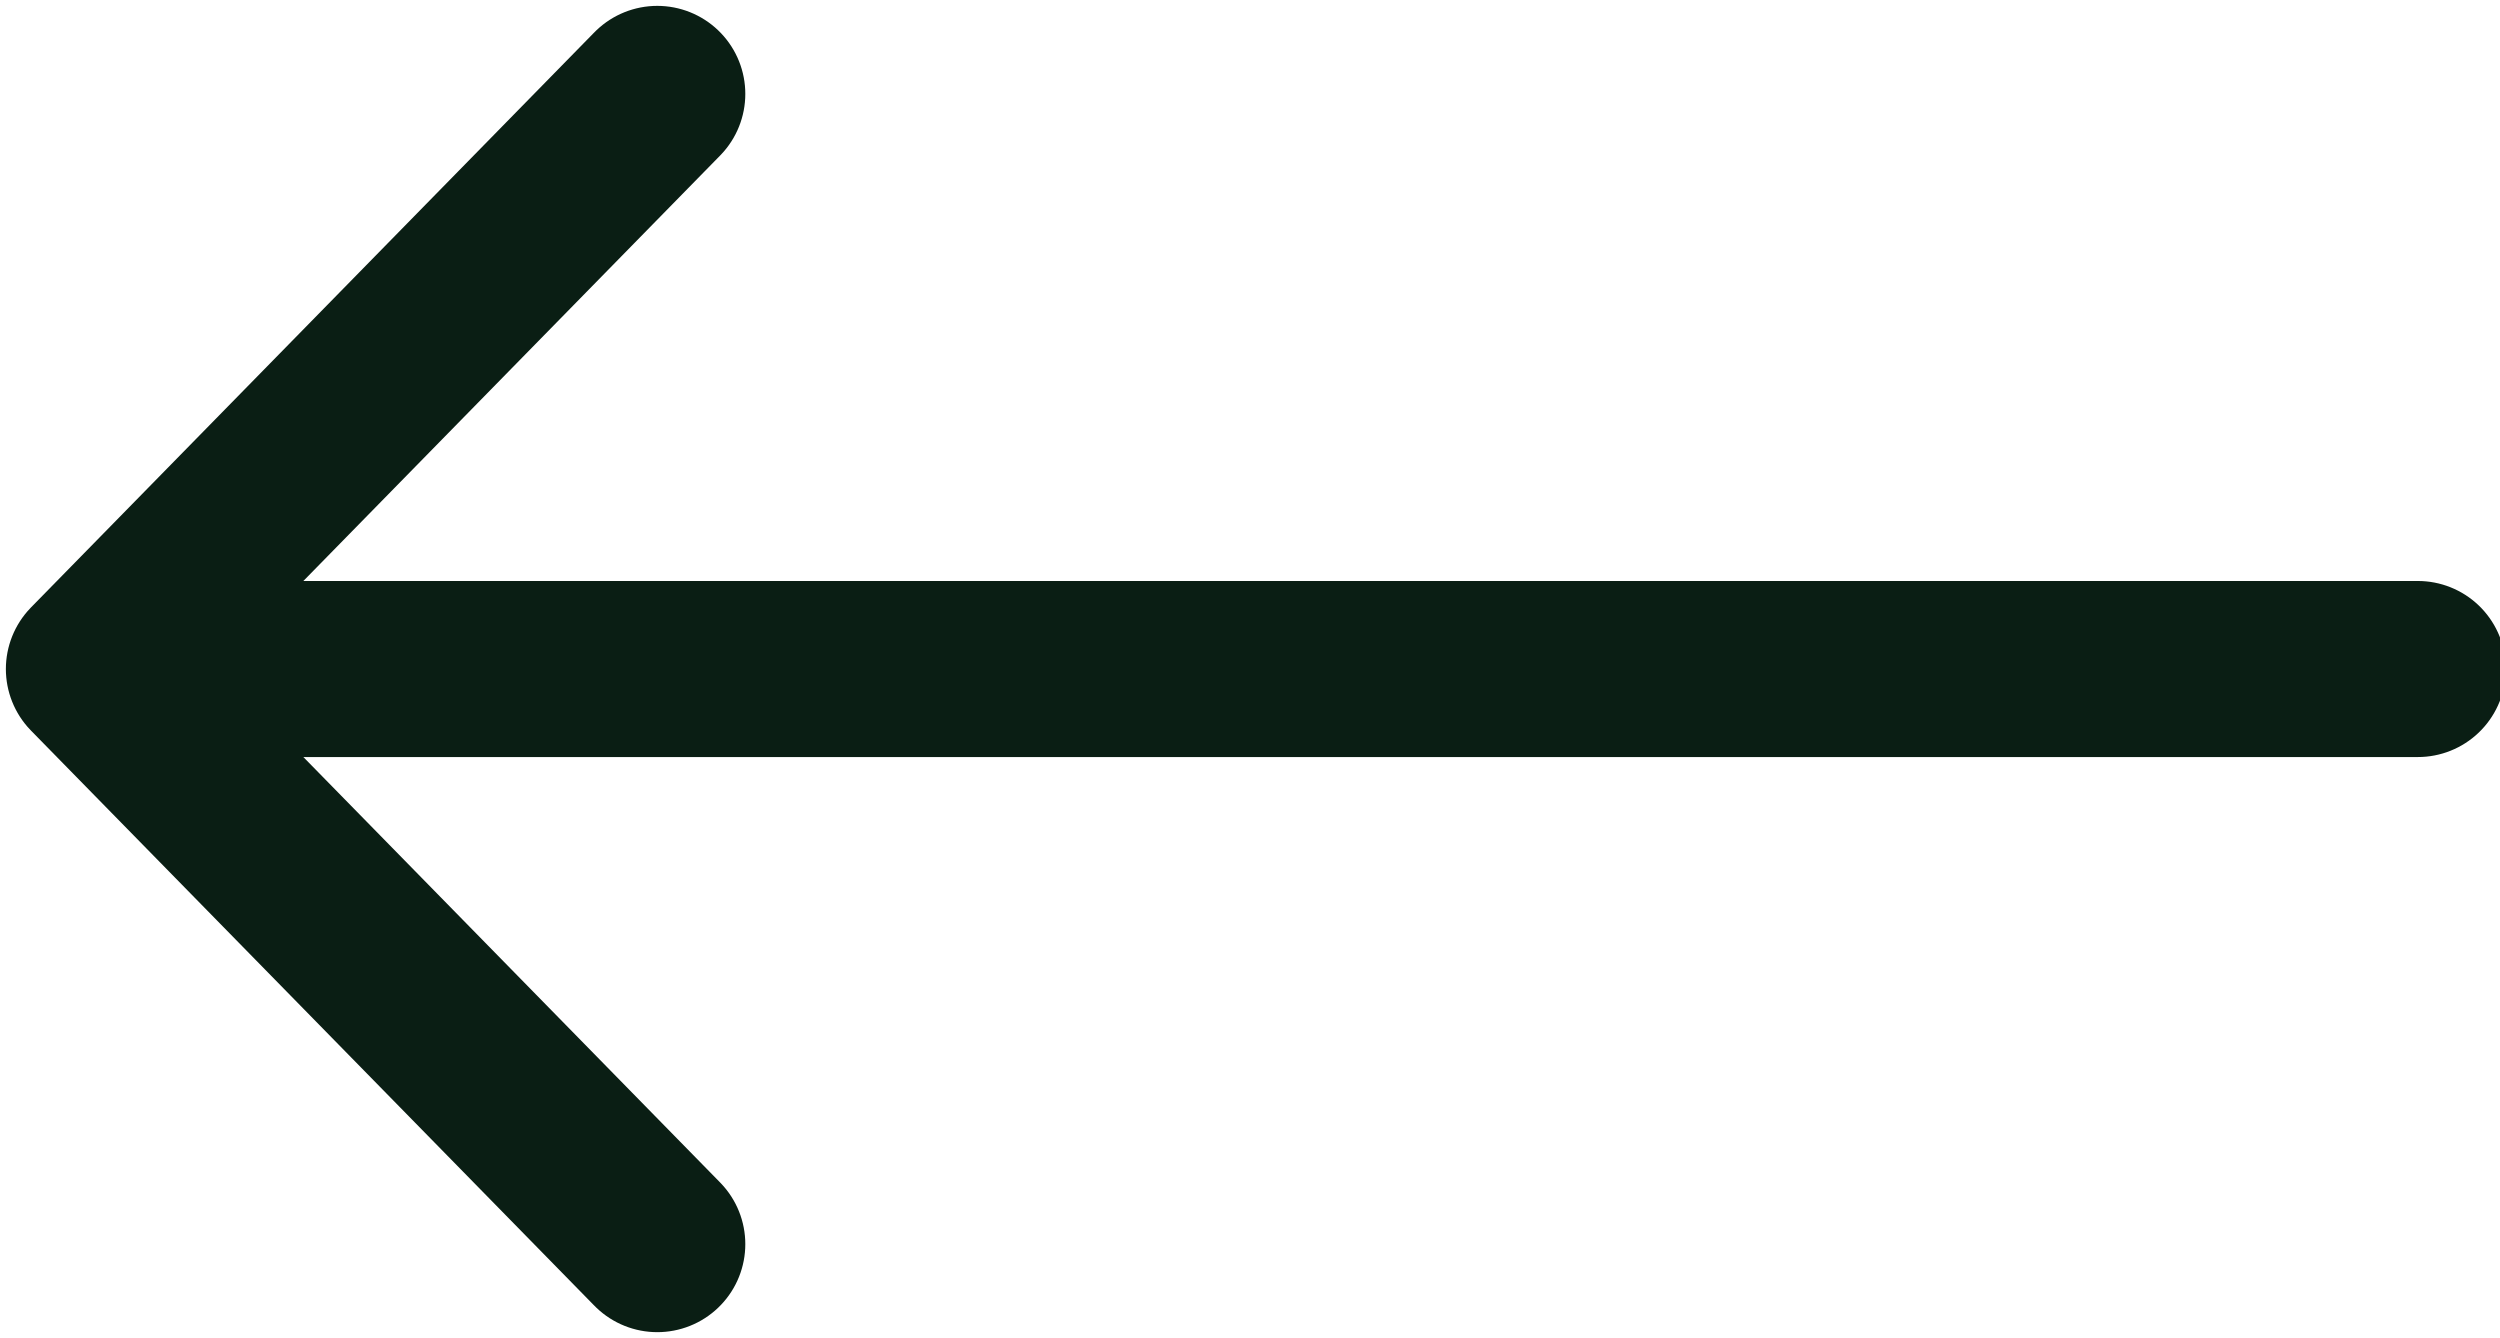
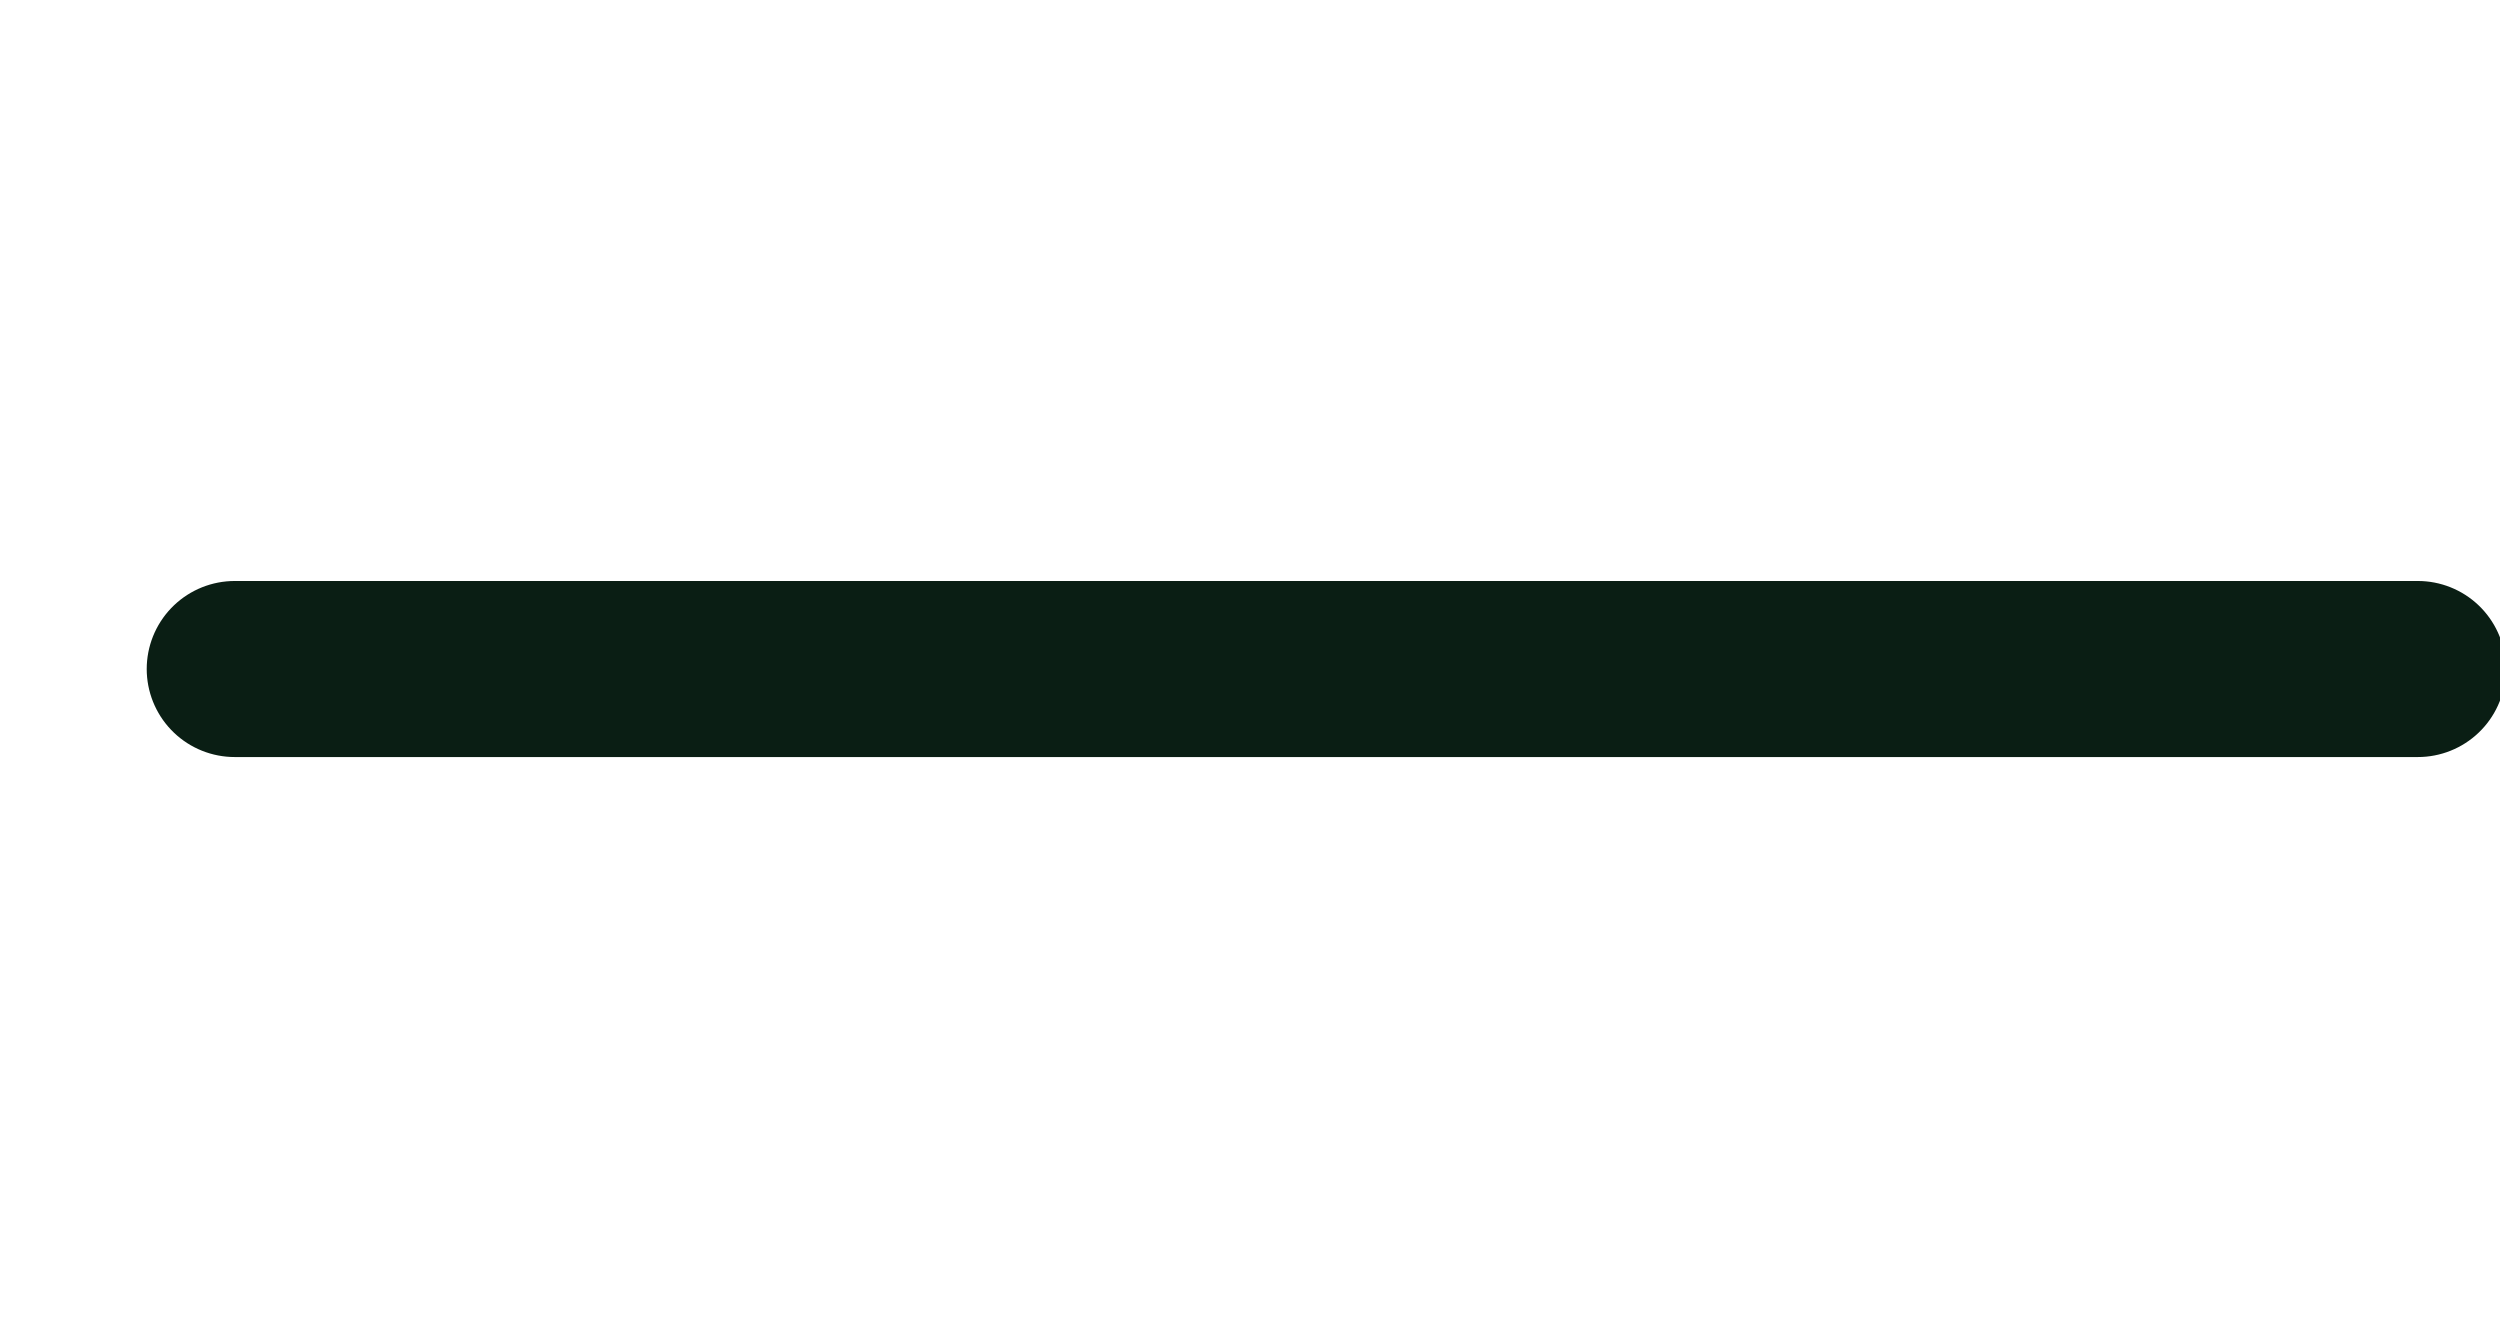
<svg xmlns="http://www.w3.org/2000/svg" version="1.1" id="Layer_1" x="0" y="0" viewBox="0 0 21.3 11.4" xml:space="preserve">
  <style type="text/css">.st0{fill:none;stroke:#0a1e14;stroke-width:1.5;stroke-linecap:round;stroke-linejoin:round}</style>
  <g id="Arrow" transform="matrix(0 1 1 0 0 4)">
-     <path id="Path" class="st0" d="M6.6 5.6L1.7.8l-4.9 4.8" />
    <path id="Path_1_" class="st0" d="M1.7 20.6V2" />
  </g>
</svg>